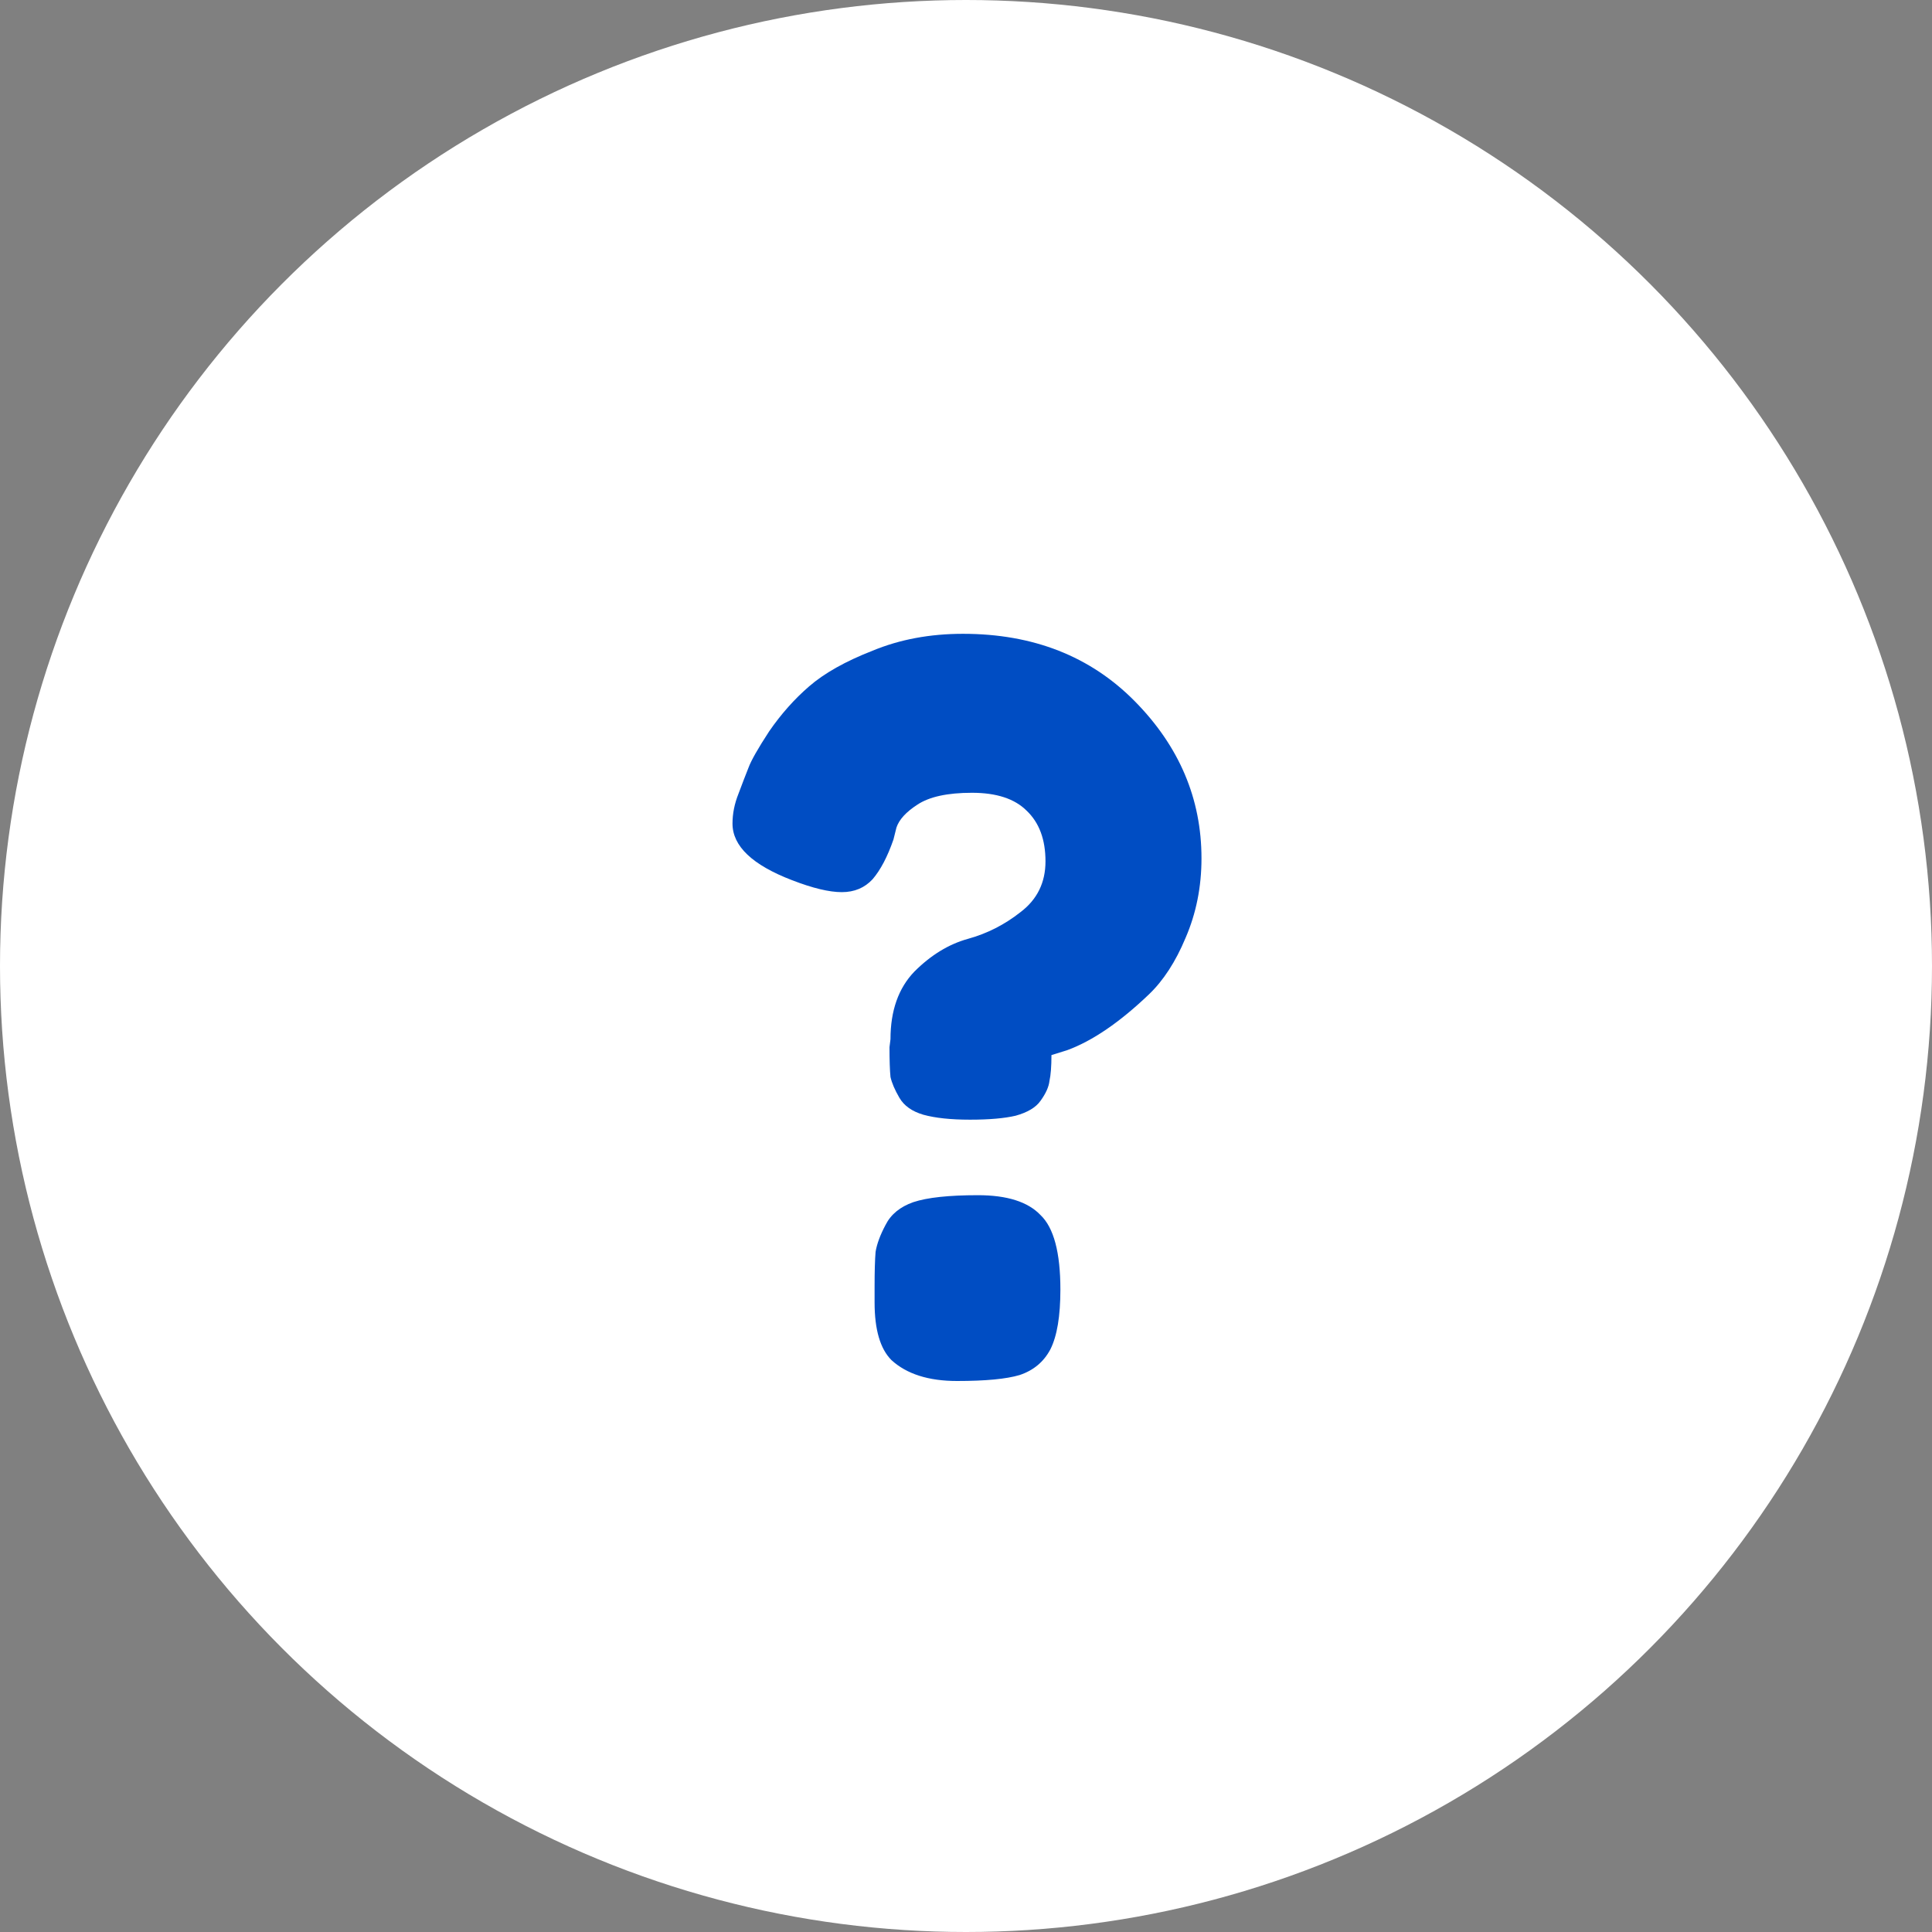
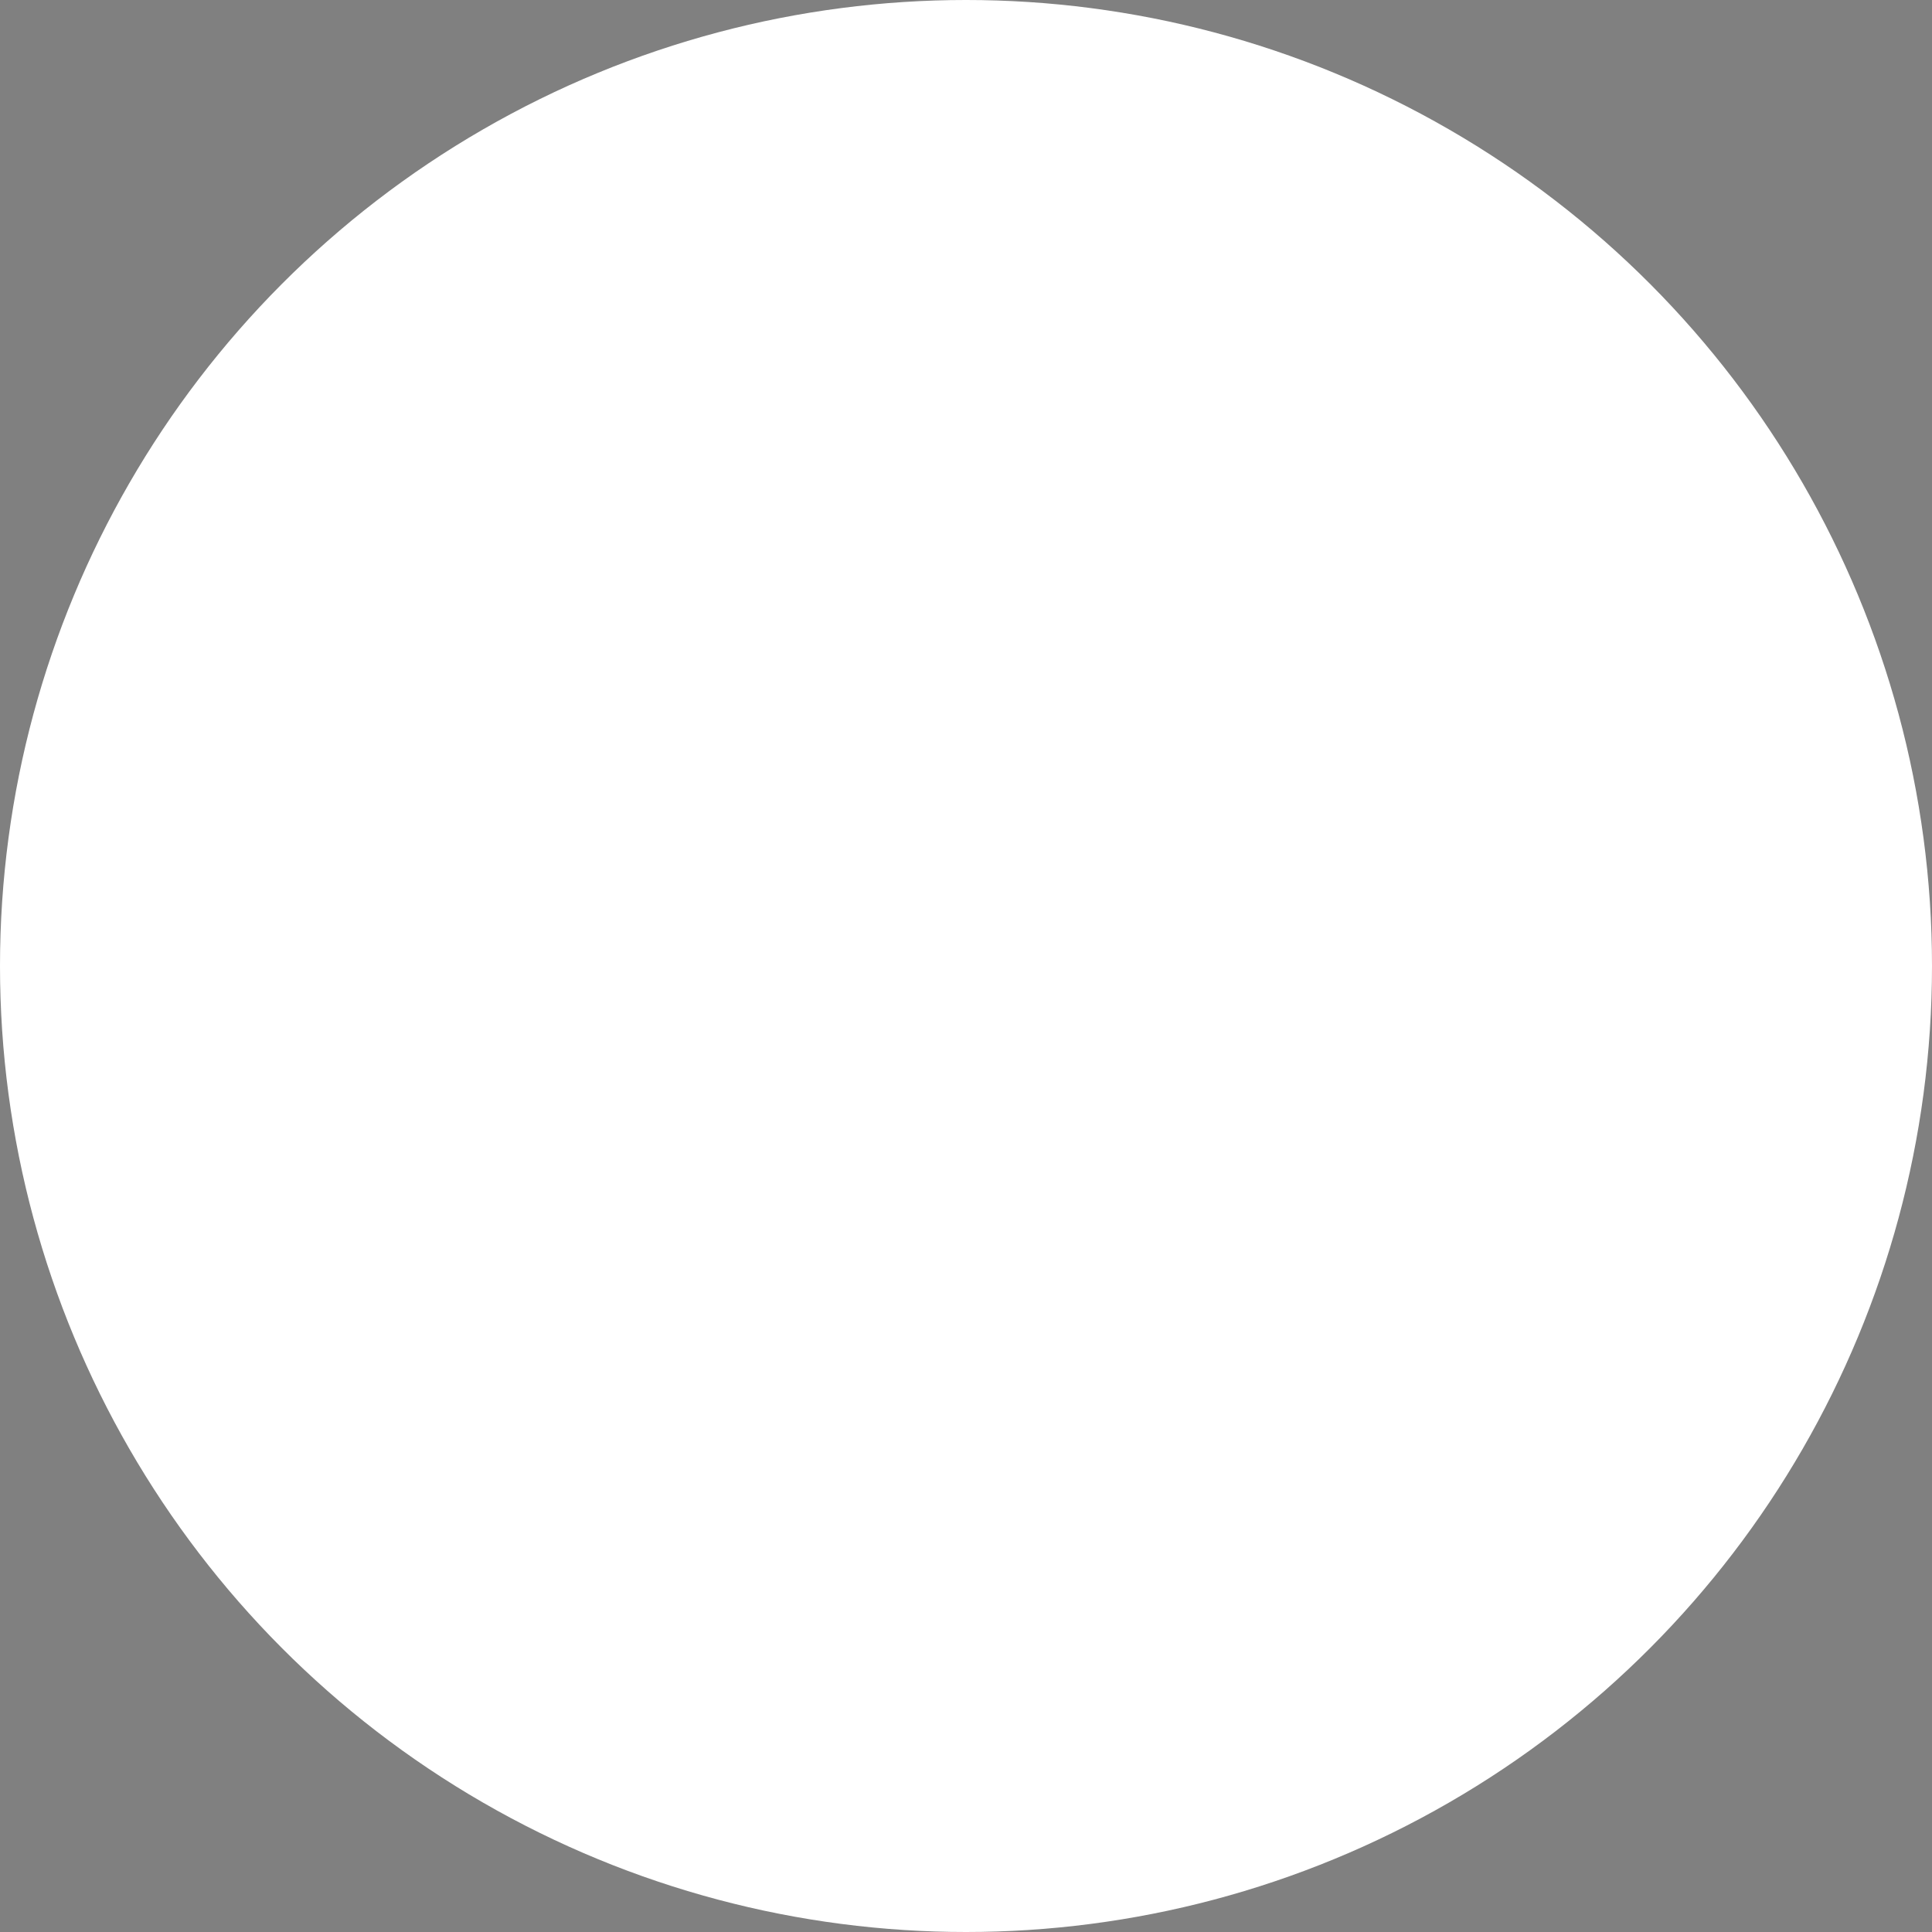
<svg xmlns="http://www.w3.org/2000/svg" width="35" height="35" viewBox="0 0 35 35" fill="none">
  <rect x="0" y="0" width="35" height="35" fill="#808080" stroke="none" />
  <circle cx="17.5" cy="17.5" r="17.5" fill="white" />
-   <path d="M16.114 18.97L16.132 18.826C16.132 18.31 16.276 17.902 16.564 17.602C16.864 17.302 17.188 17.104 17.536 17.008C17.884 16.912 18.202 16.75 18.49 16.522C18.79 16.294 18.94 15.988 18.94 15.604C18.94 15.208 18.826 14.902 18.598 14.686C18.382 14.47 18.052 14.362 17.608 14.362C17.164 14.362 16.834 14.434 16.618 14.578C16.414 14.71 16.288 14.848 16.24 14.992L16.186 15.208C16.078 15.52 15.952 15.76 15.808 15.928C15.664 16.084 15.478 16.162 15.25 16.162C15.022 16.162 14.722 16.09 14.35 15.946C13.63 15.67 13.27 15.328 13.27 14.92C13.27 14.74 13.306 14.56 13.378 14.38C13.45 14.188 13.51 14.032 13.558 13.912C13.606 13.78 13.732 13.558 13.936 13.246C14.152 12.934 14.392 12.664 14.656 12.436C14.932 12.196 15.316 11.98 15.808 11.788C16.3 11.584 16.846 11.482 17.446 11.482C18.718 11.482 19.756 11.89 20.56 12.706C21.364 13.522 21.766 14.47 21.766 15.55C21.766 16.066 21.67 16.546 21.478 16.99C21.298 17.422 21.076 17.764 20.812 18.016C20.284 18.52 19.792 18.856 19.336 19.024L19.048 19.114C19.048 19.318 19.036 19.474 19.012 19.582C19 19.69 18.946 19.81 18.85 19.942C18.766 20.062 18.616 20.152 18.4 20.212C18.196 20.26 17.92 20.284 17.572 20.284C17.224 20.284 16.942 20.254 16.726 20.194C16.522 20.134 16.378 20.032 16.294 19.888C16.21 19.744 16.156 19.618 16.132 19.51C16.12 19.39 16.114 19.21 16.114 18.97ZM16.042 22.192C16.138 22 16.306 21.862 16.546 21.778C16.798 21.694 17.188 21.652 17.716 21.652C18.244 21.652 18.622 21.772 18.85 22.012C19.09 22.24 19.21 22.69 19.21 23.362C19.21 23.842 19.15 24.202 19.03 24.442C18.91 24.67 18.724 24.826 18.472 24.91C18.232 24.982 17.854 25.018 17.338 25.018C16.822 25.018 16.426 24.892 16.15 24.64C15.946 24.436 15.844 24.088 15.844 23.596V23.308C15.844 23.032 15.85 22.822 15.862 22.678C15.886 22.534 15.946 22.372 16.042 22.192Z" fill="#004DC3" />
</svg>